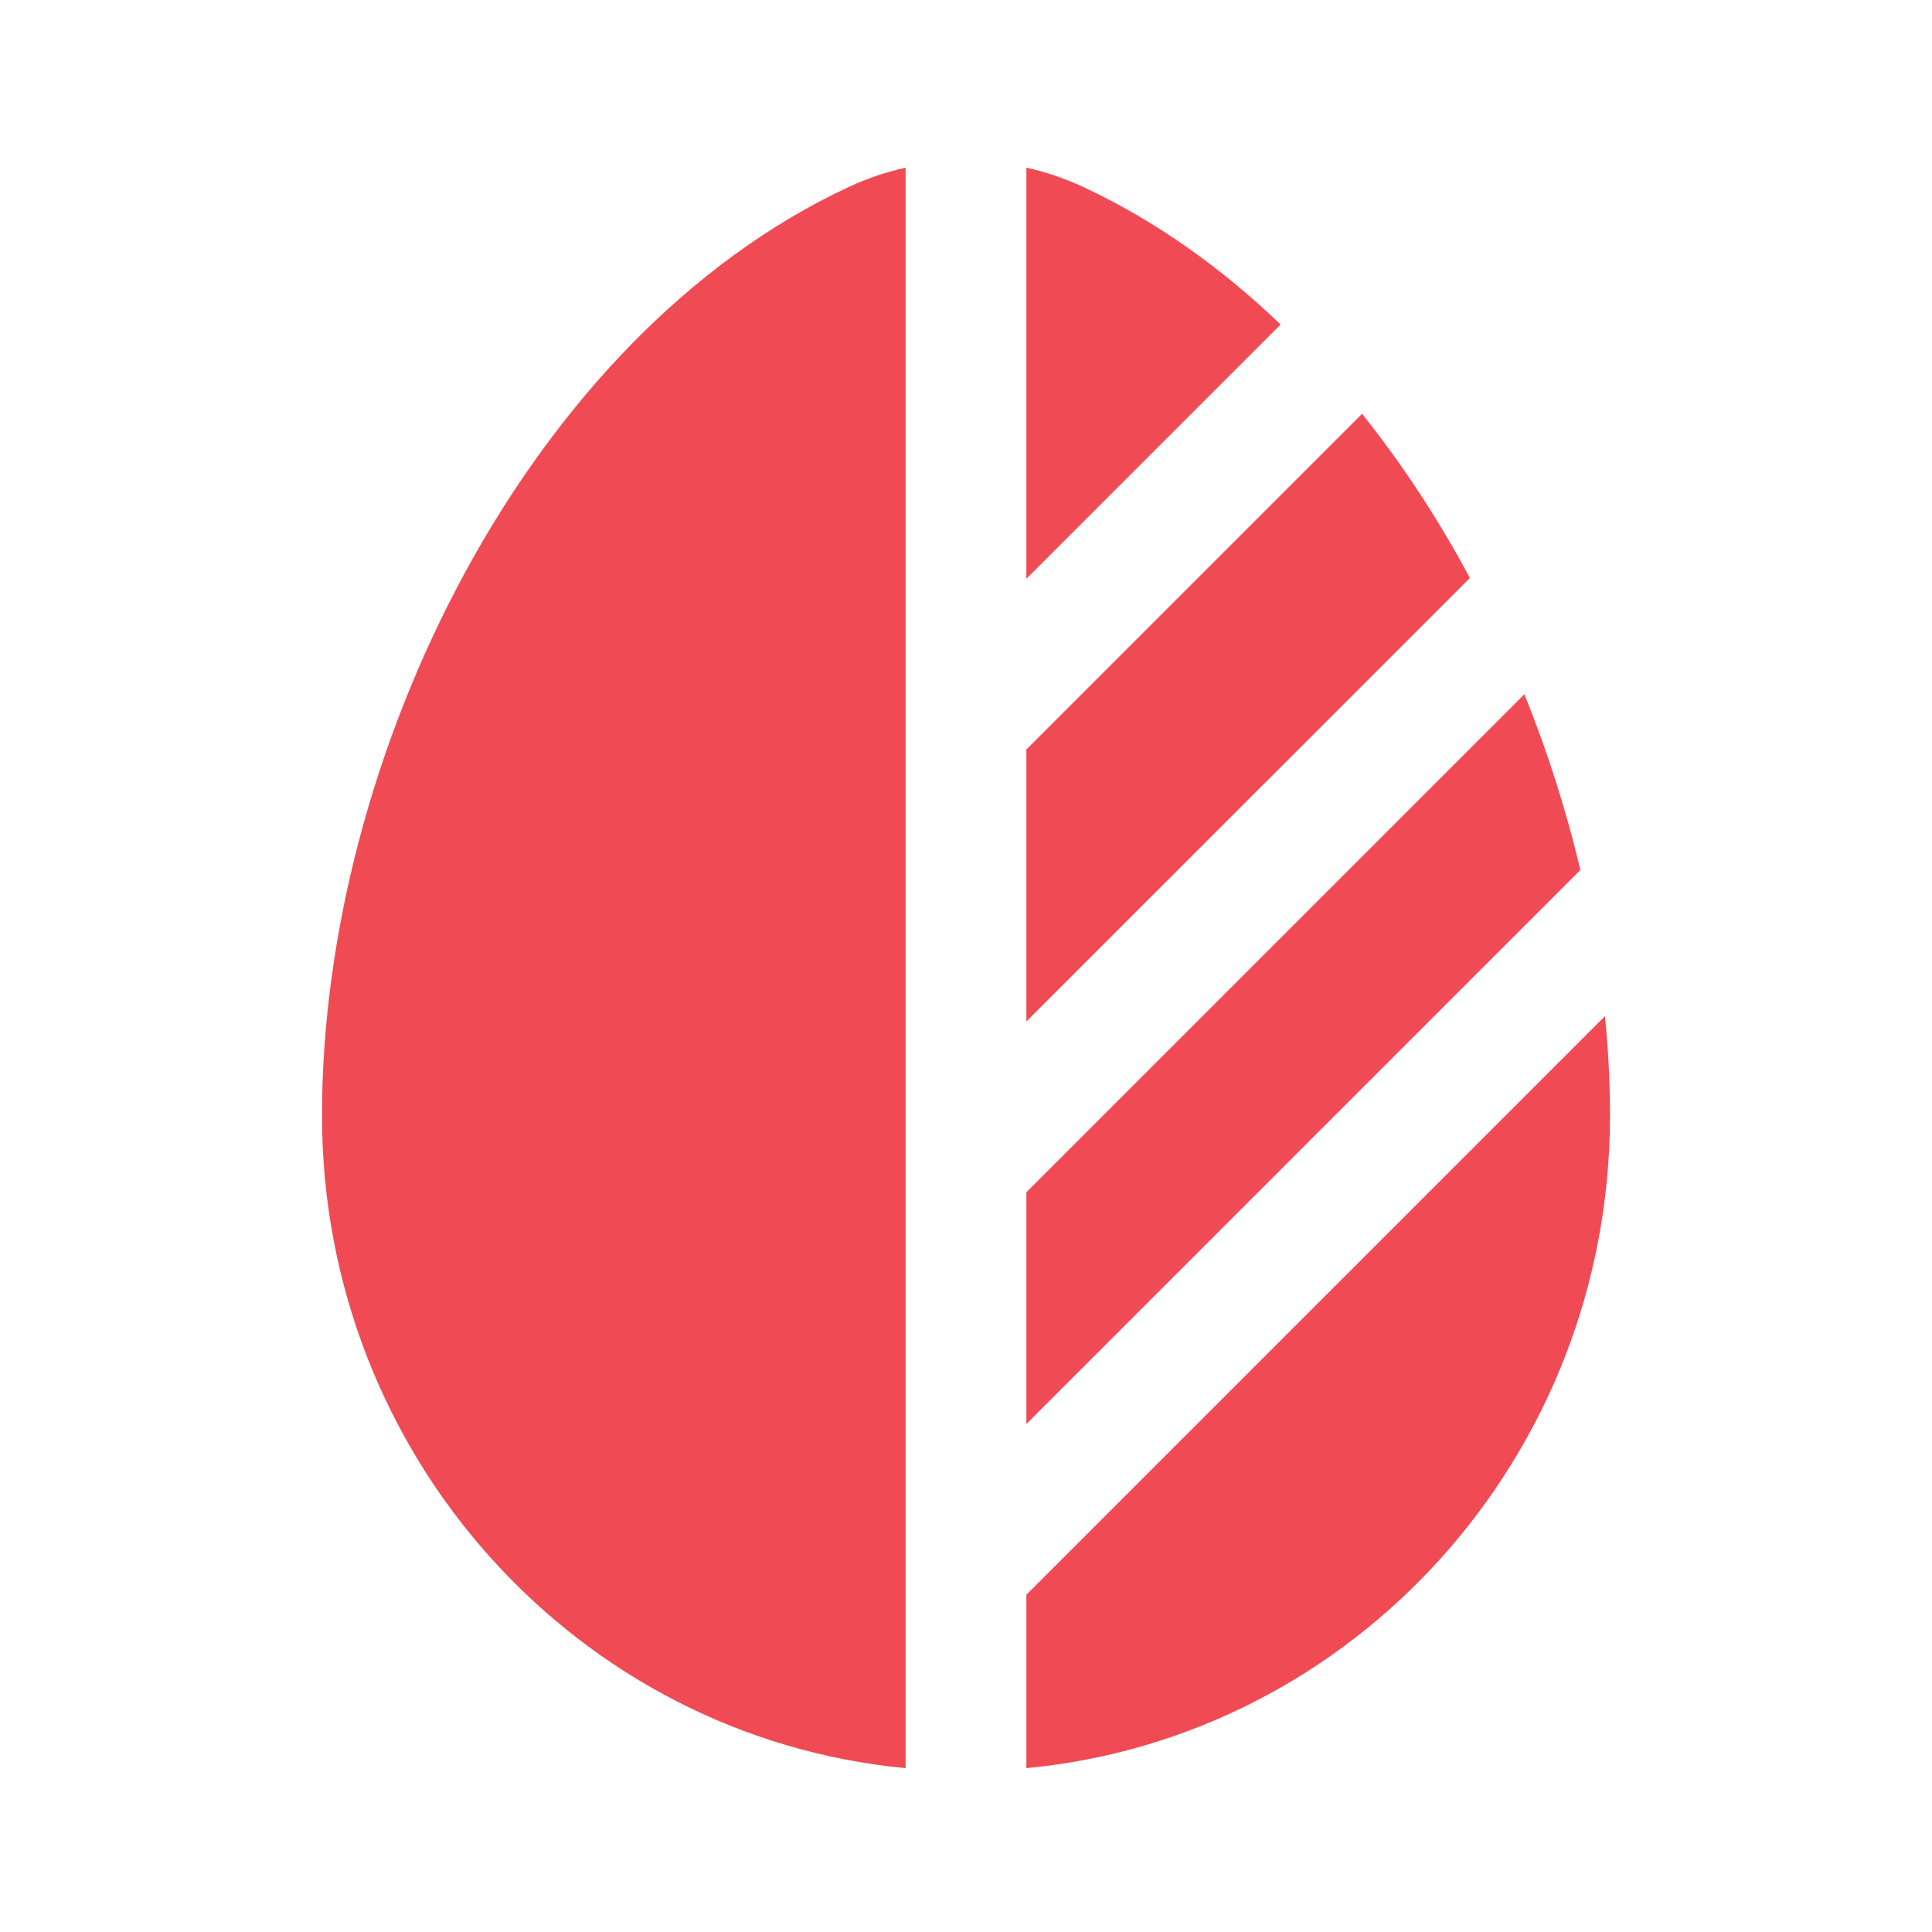
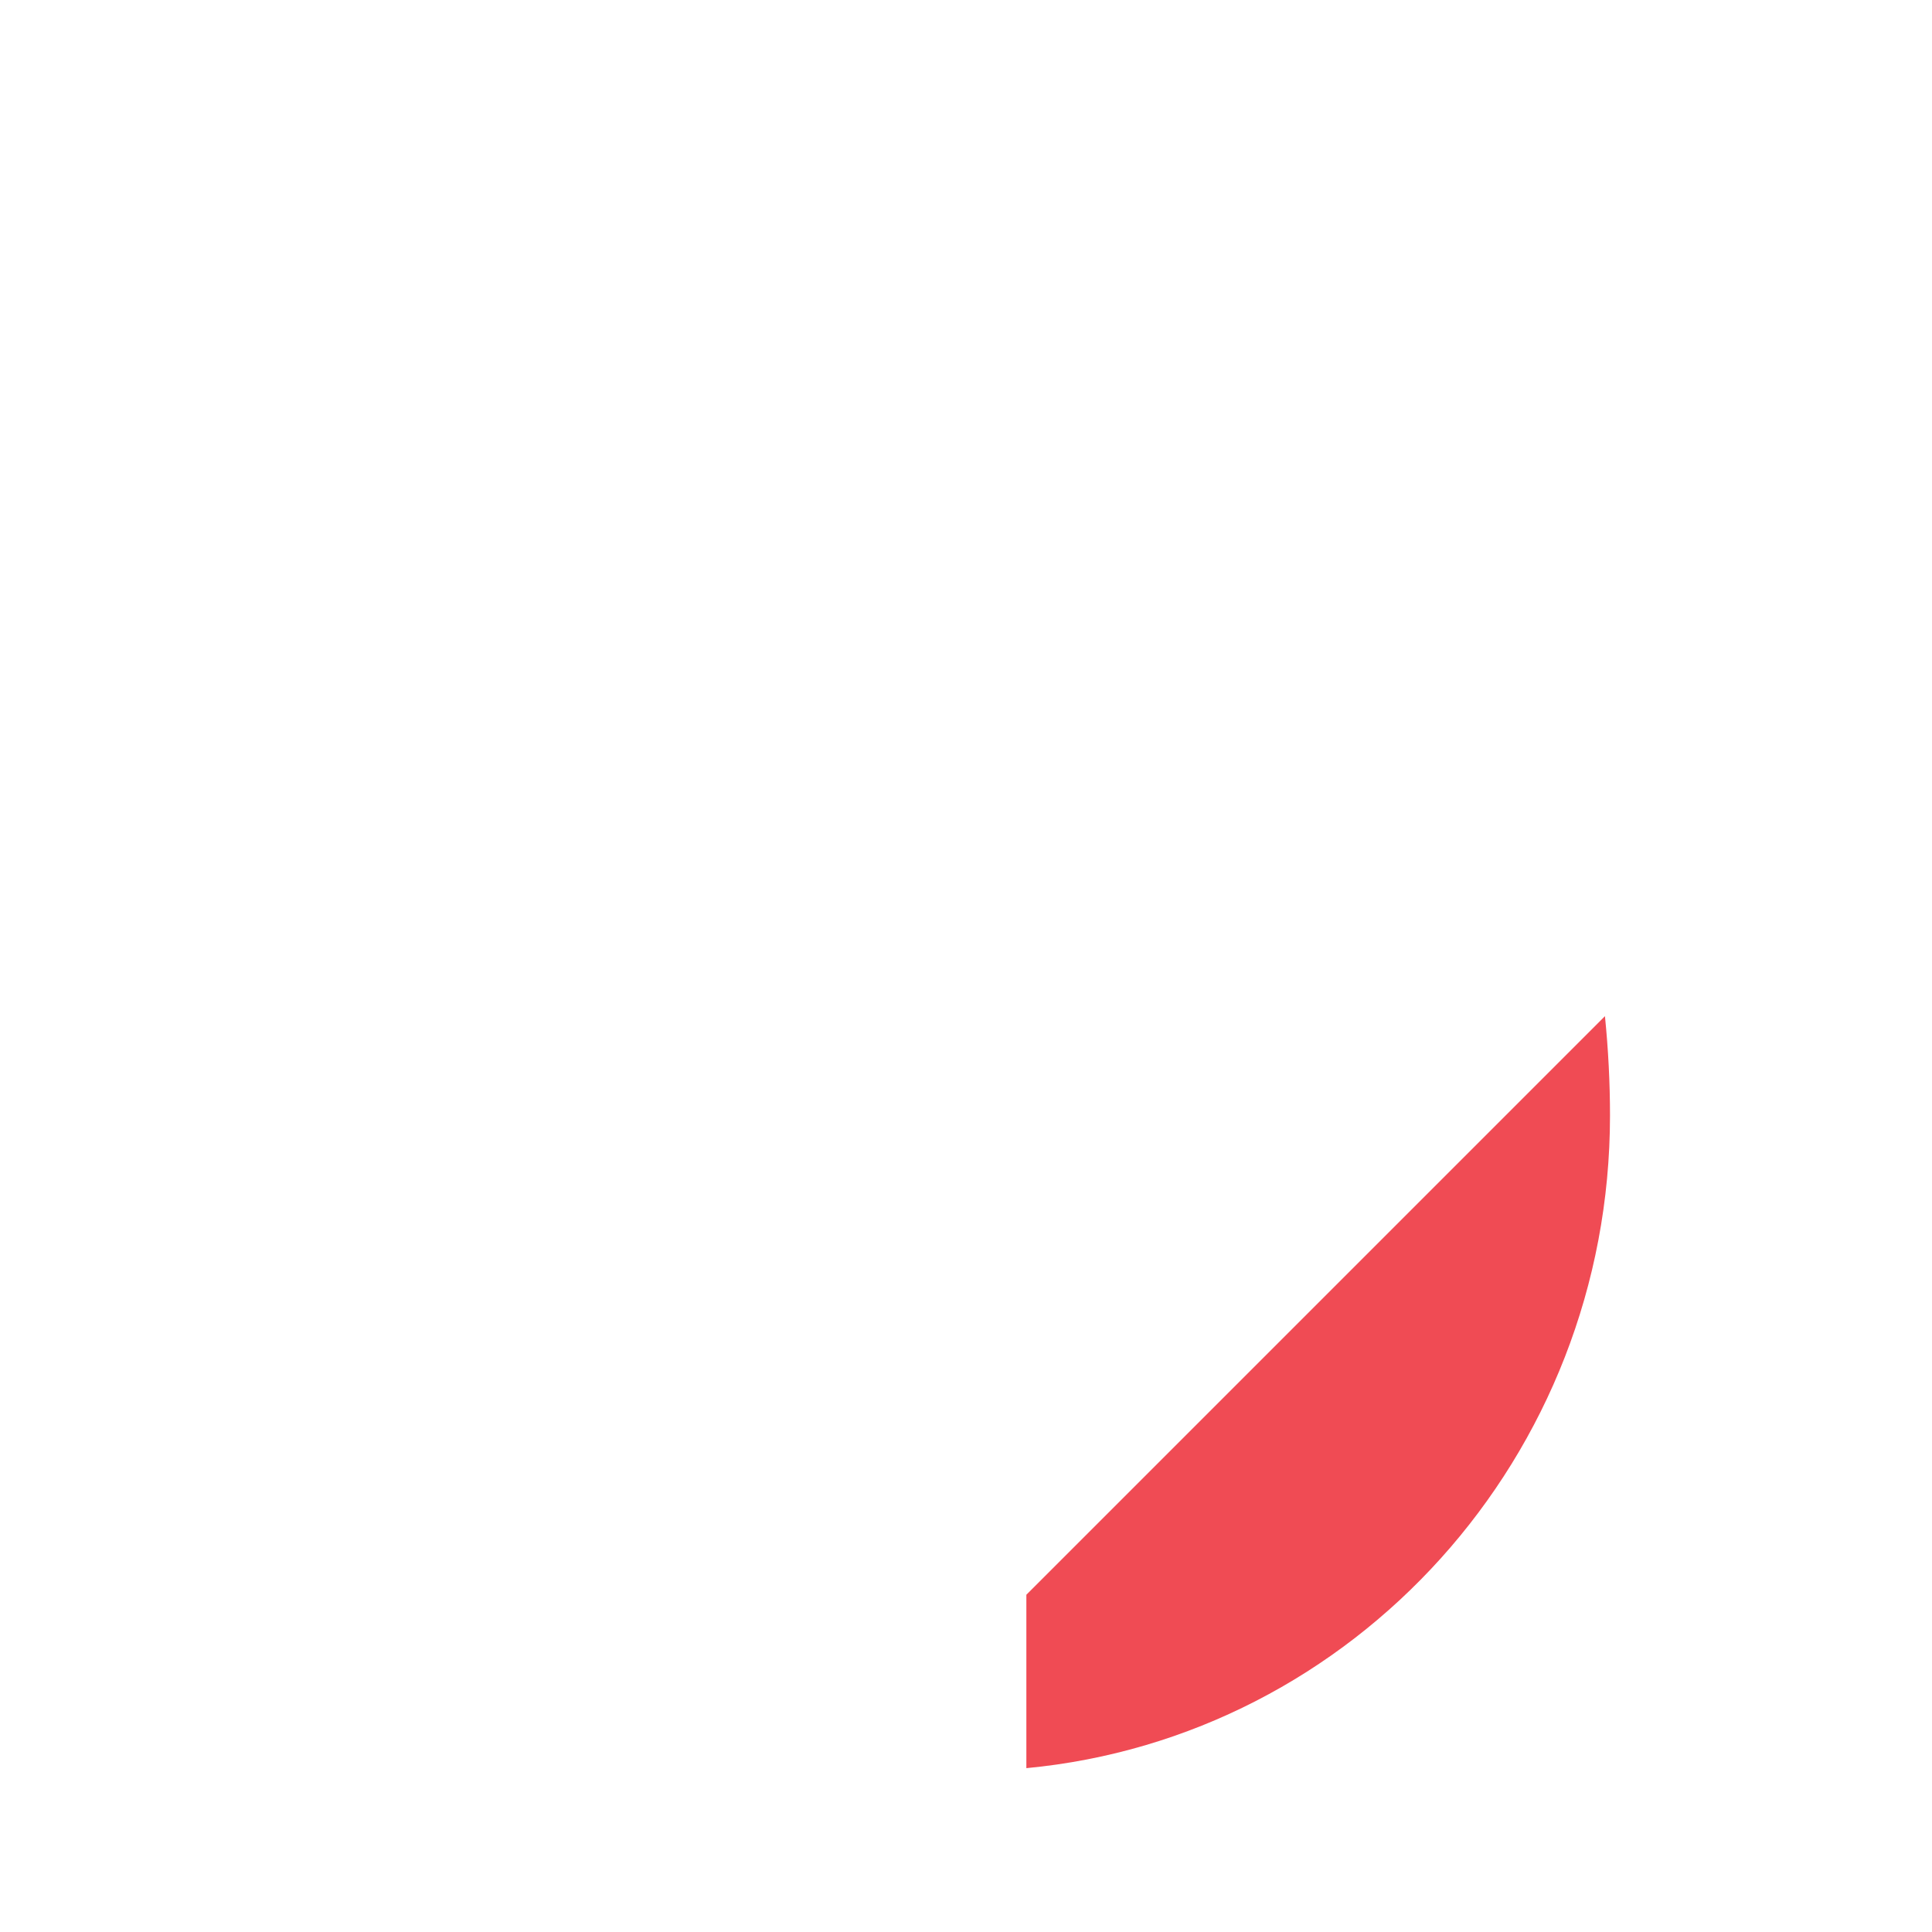
<svg xmlns="http://www.w3.org/2000/svg" width="57" height="57" viewBox="0 0 57 57" fill="none">
-   <path d="M26.718 4.946C26.14 5.075 25.573 5.267 25.025 5.523C15.564 9.946 9.5 22.312 9.5 32.91C9.5 42.98 17.06 51.252 26.718 52.166V4.946Z" fill="#F04B54" />
-   <path d="M30.281 52.166C39.939 51.252 47.5 42.98 47.5 32.91C47.5 31.945 47.45 30.967 47.351 29.98L30.281 47.05V52.166Z" fill="#F04B54" />
-   <path d="M43.367 17.052C42.443 15.33 41.378 13.7 40.185 12.209L30.281 22.113V30.137L43.367 17.052Z" fill="#F04B54" />
-   <path d="M37.782 9.574C36.036 7.899 34.09 6.512 31.974 5.523C31.427 5.267 30.859 5.075 30.281 4.946V17.075L37.782 9.574Z" fill="#F04B54" />
-   <path d="M44.974 20.483L30.281 35.175V42.012L46.312 25.981L46.626 25.668C46.212 23.916 45.658 22.174 44.974 20.483Z" fill="#F04B54" />
+   <path d="M30.281 52.166C39.939 51.252 47.5 42.98 47.5 32.91C47.5 31.945 47.45 30.967 47.351 29.98L30.281 47.05Z" fill="#F04B54" />
</svg>